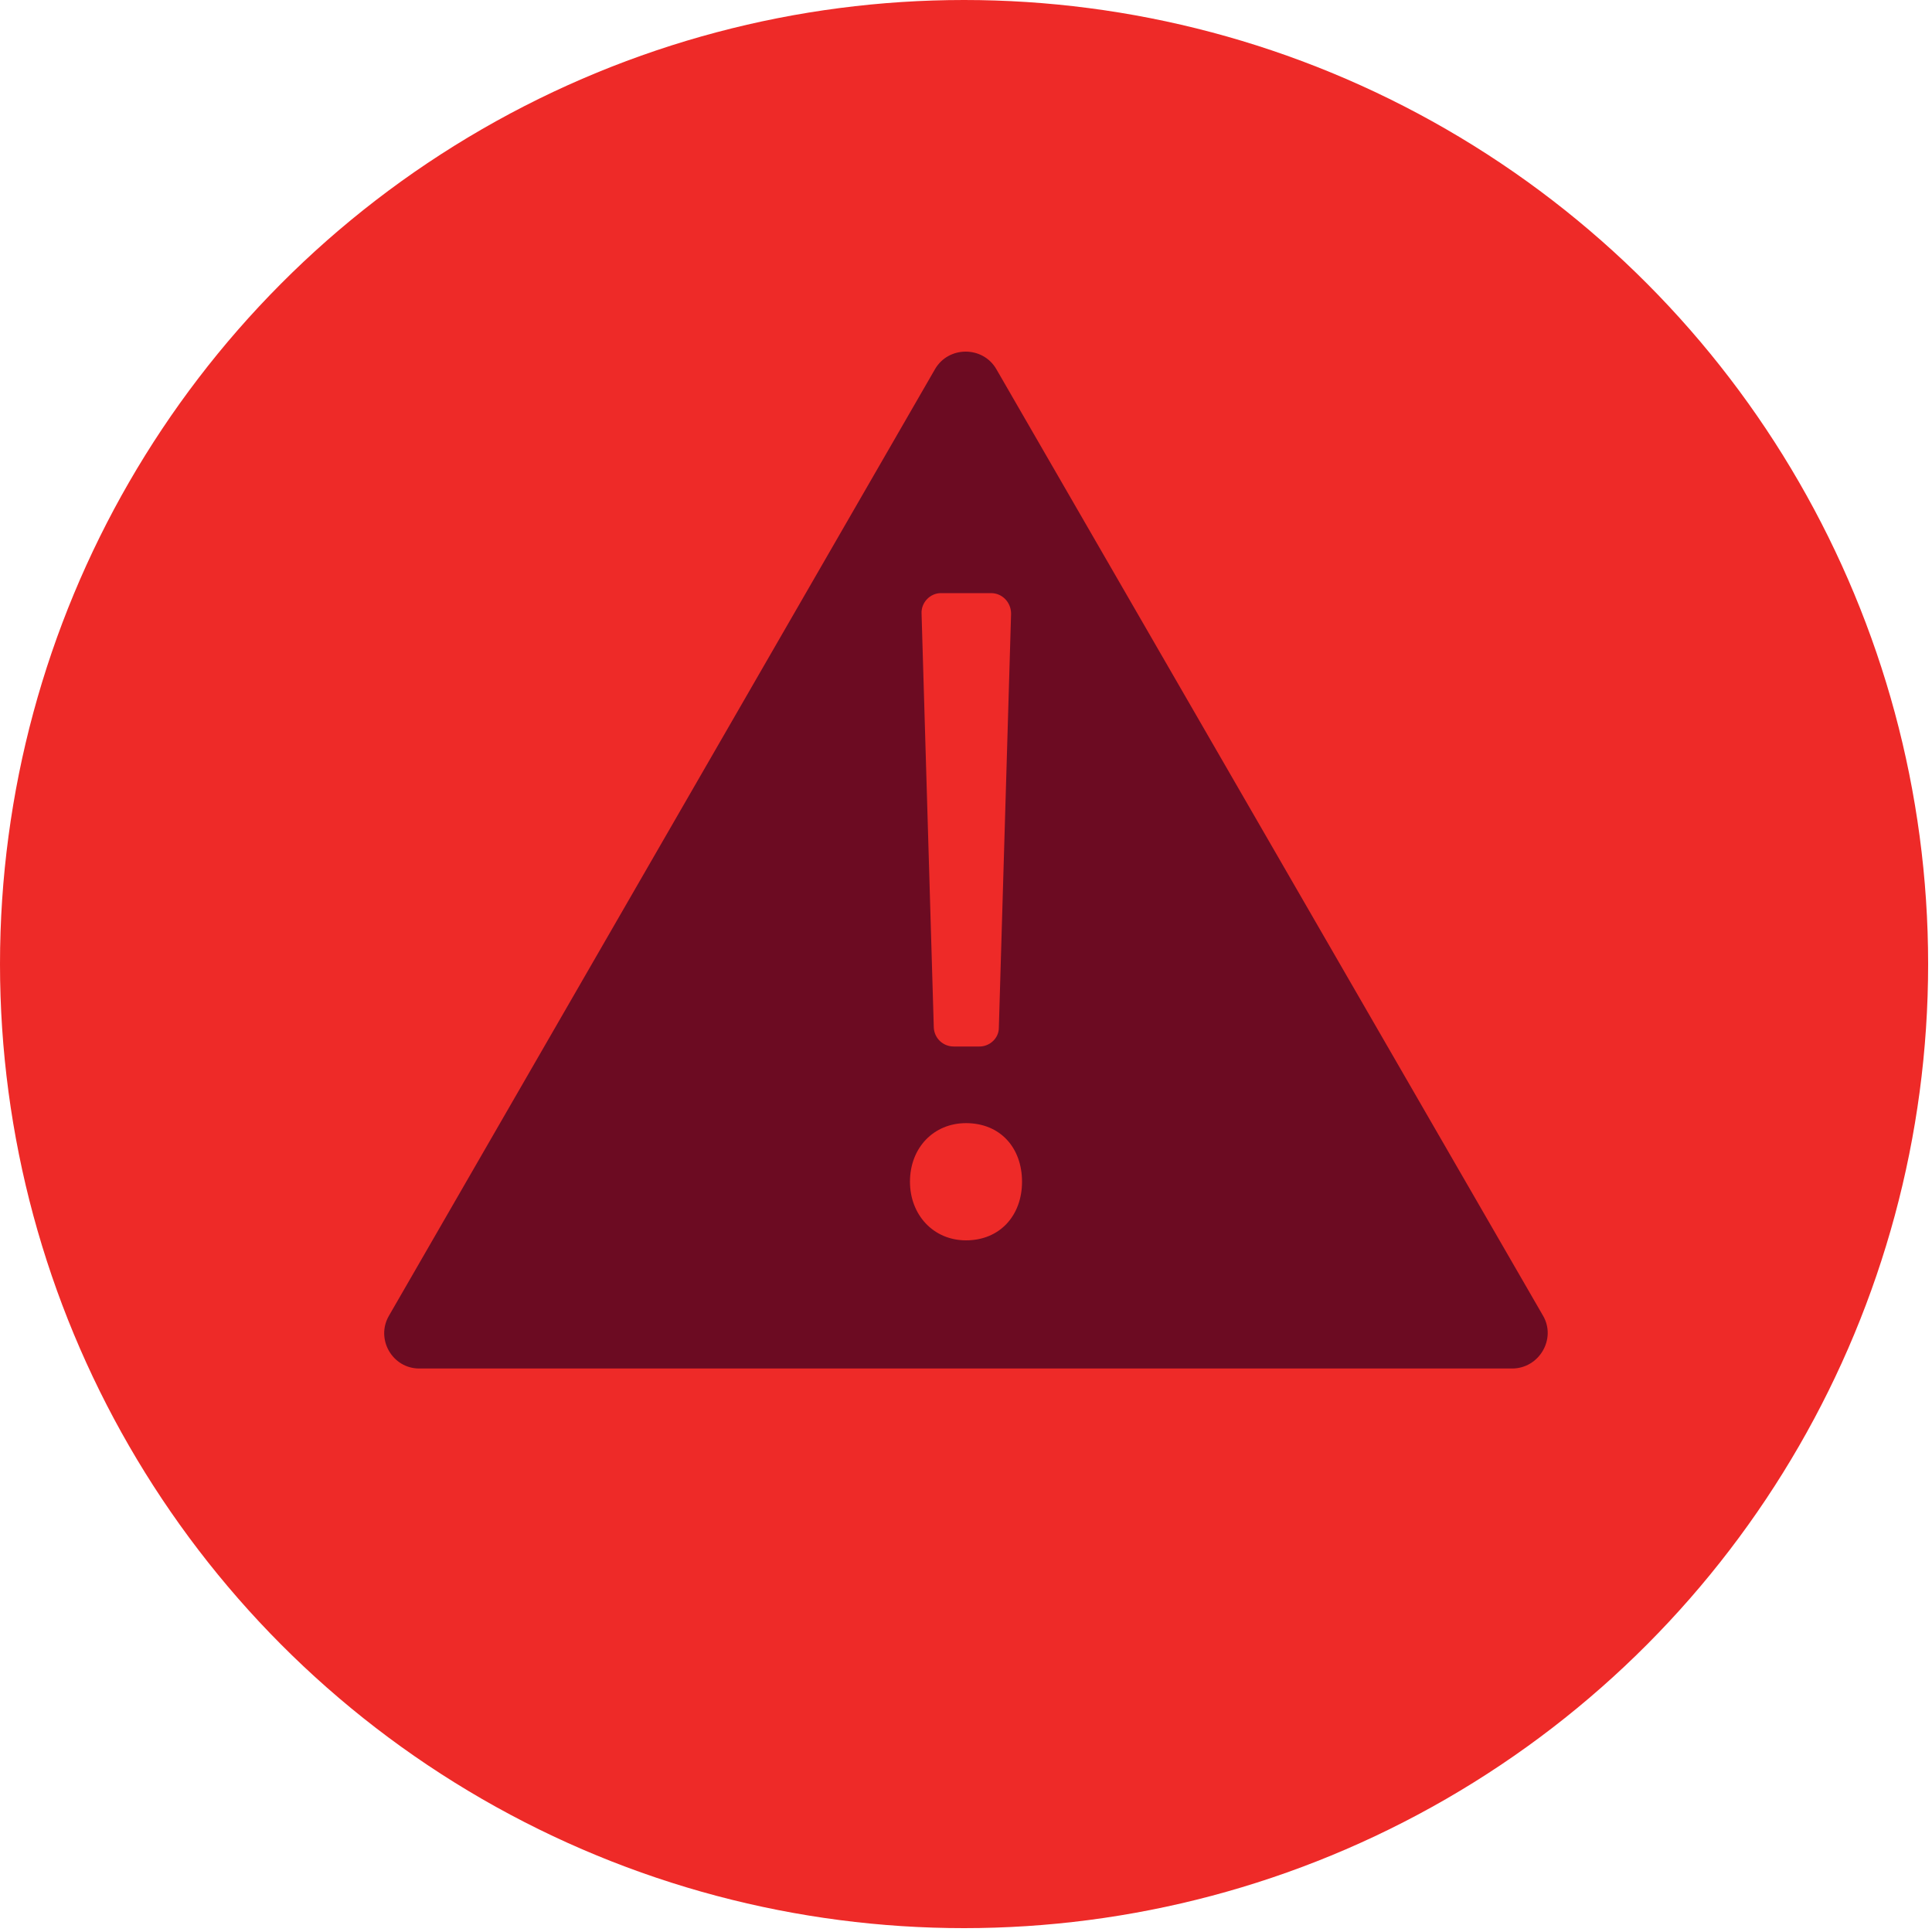
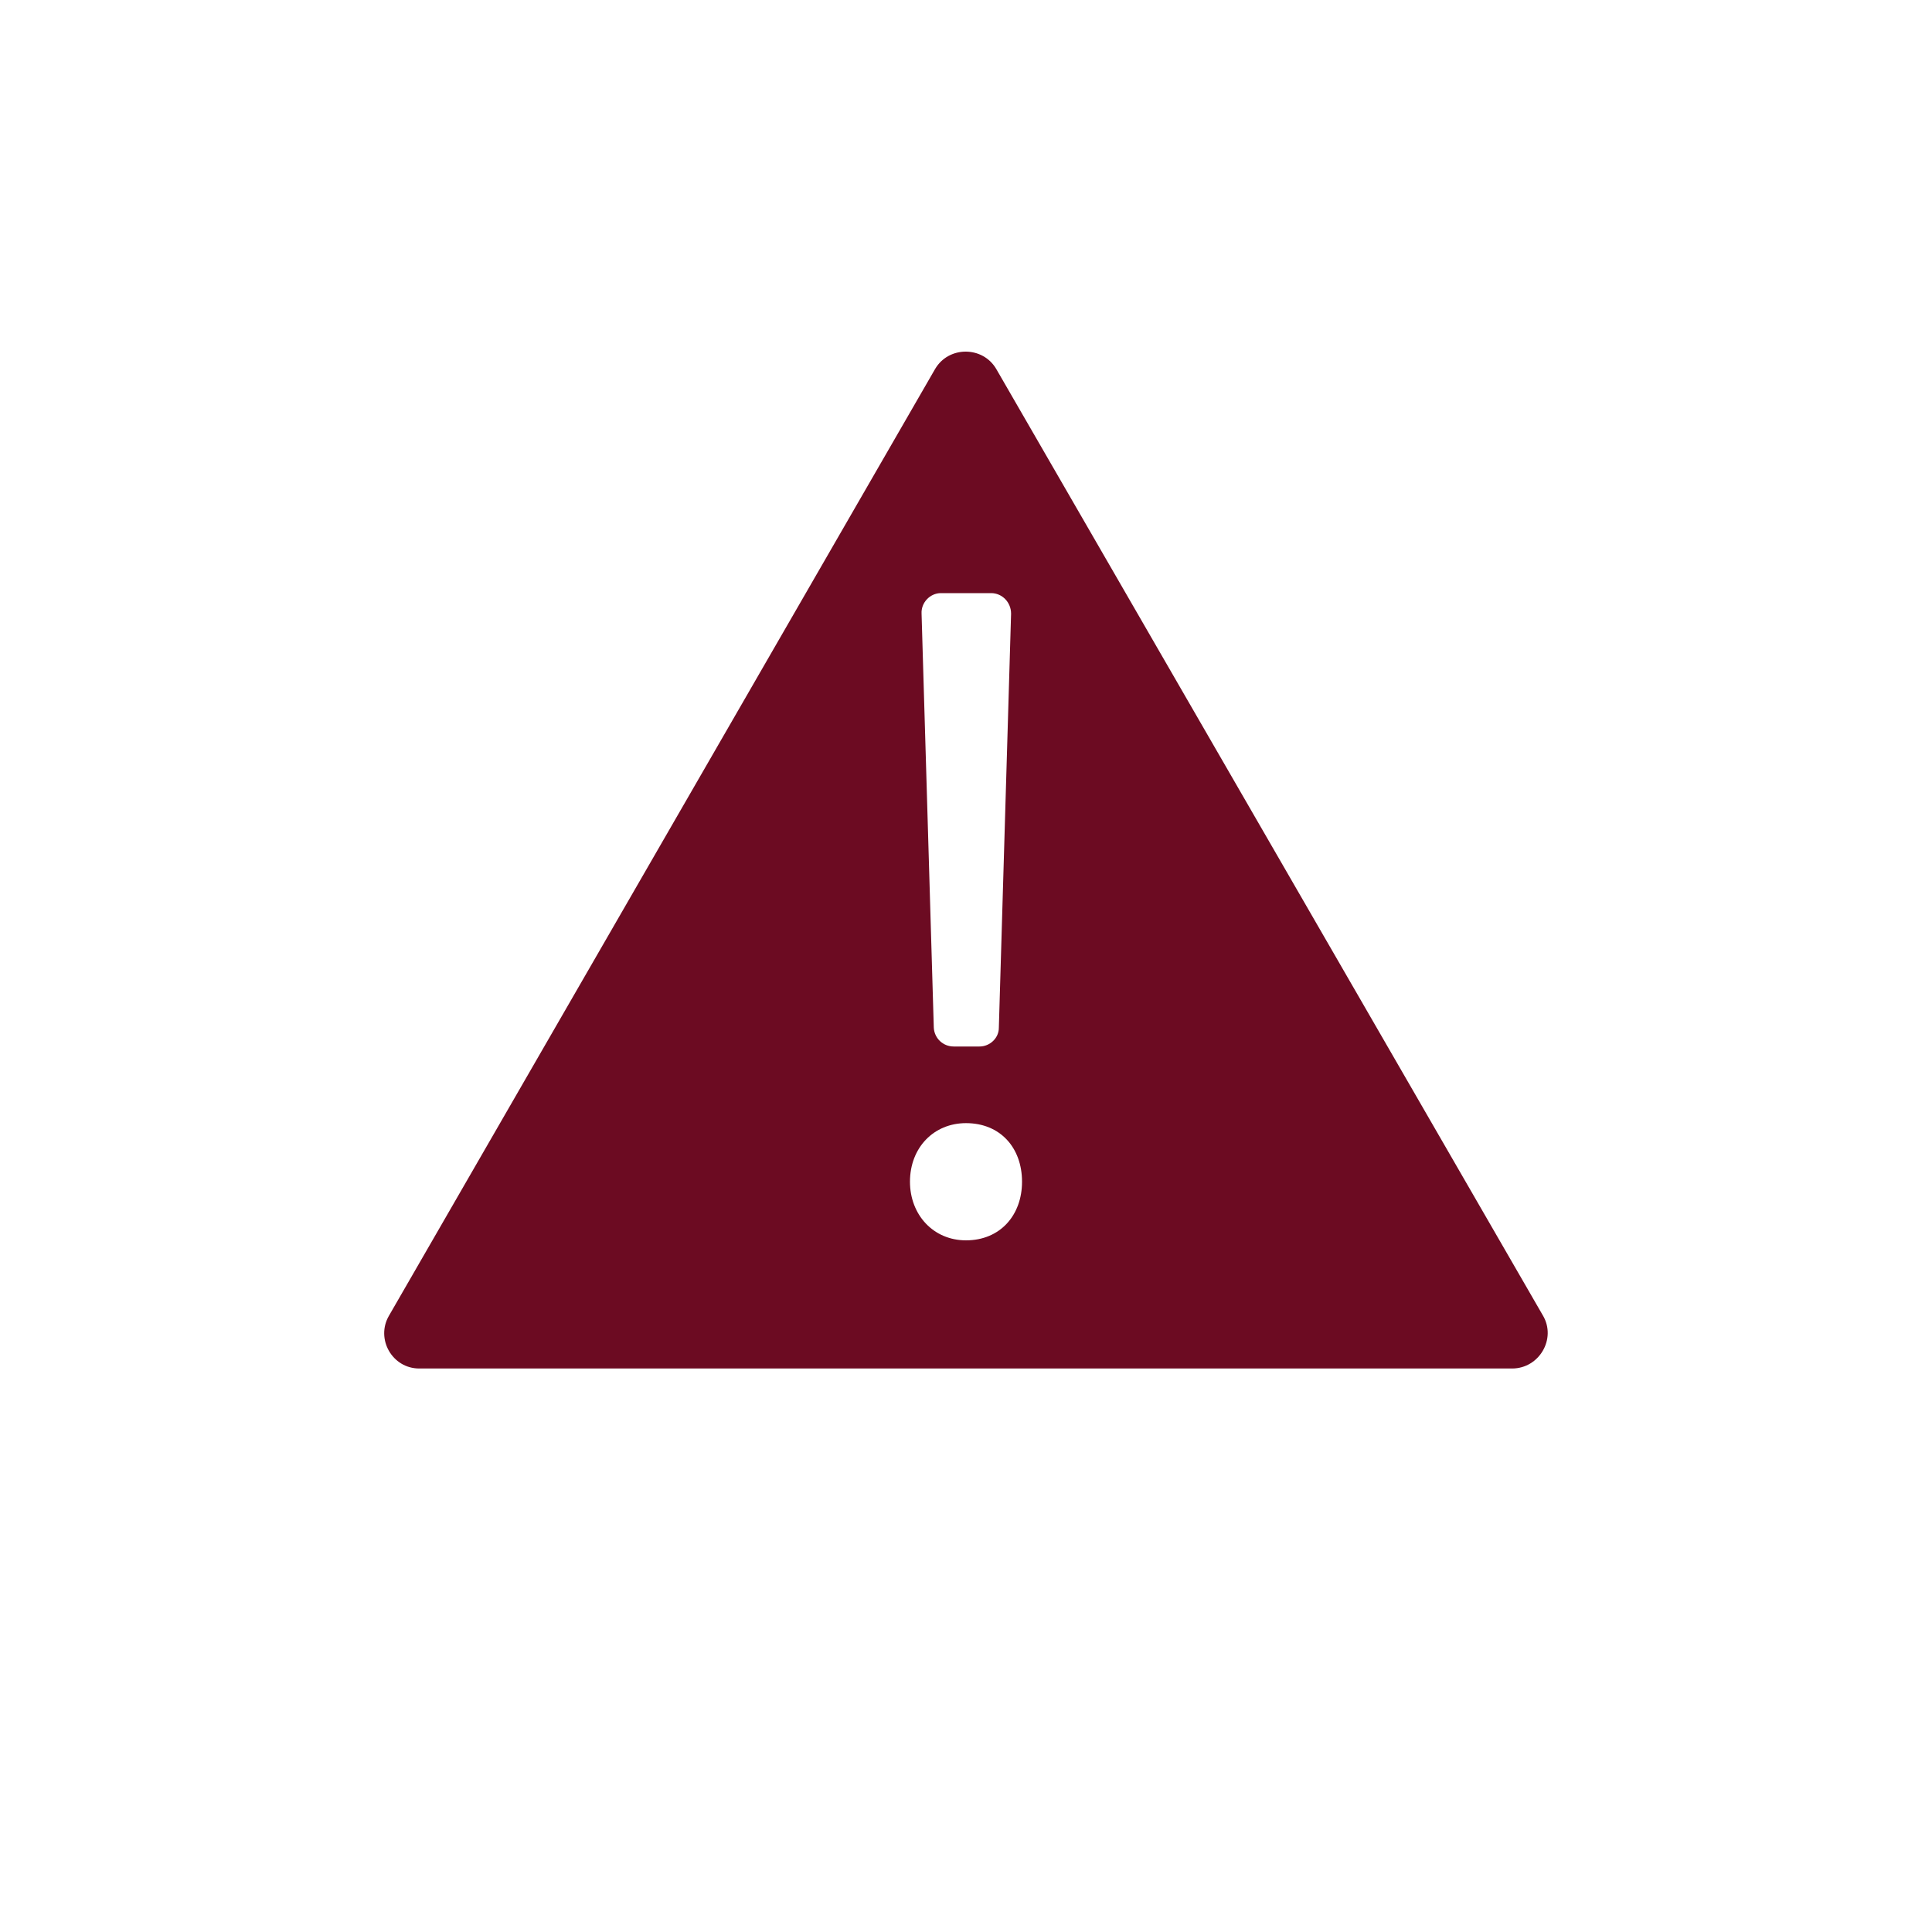
<svg xmlns="http://www.w3.org/2000/svg" version="1.1" id="Layer_1" x="0px" y="0px" viewBox="0 0 300 300" style="enable-background:new 0 0 300 300;" xml:space="preserve">
  <style type="text/css">
	.st0{fill:#EE2A28;}
	.st1{fill:#6C0B22;}
</style>
  <g>
    <g>
-       <circle class="st0" cx="149.7" cy="149.7" r="149.7" />
-     </g>
+       </g>
  </g>
  <g>
    <path class="st1" d="M239.6,204.3L154.7,57.3c-2.1-3.6-7.4-3.6-9.5,0L60.4,204.3c-2.1,3.6,0.5,8.2,4.7,8.2h169.7   C239,212.5,241.7,207.9,239.6,204.3z M146.1,92.1h7.8c1.7,0,3.1,1.4,3.1,3.2l-1.9,64.3c0,1.6-1.4,2.9-3,2.9h-4   c-1.7,0-3-1.3-3.1-2.9l-1.9-64.3C143,93.6,144.4,92.1,146.1,92.1z M150,192.6c-5.1,0-8.7-4-8.7-9.1c0-5.3,3.7-9.1,8.7-9.1   c5.3,0,8.7,3.8,8.7,9.1C158.7,188.7,155.3,192.6,150,192.6z" />
  </g>
</svg>